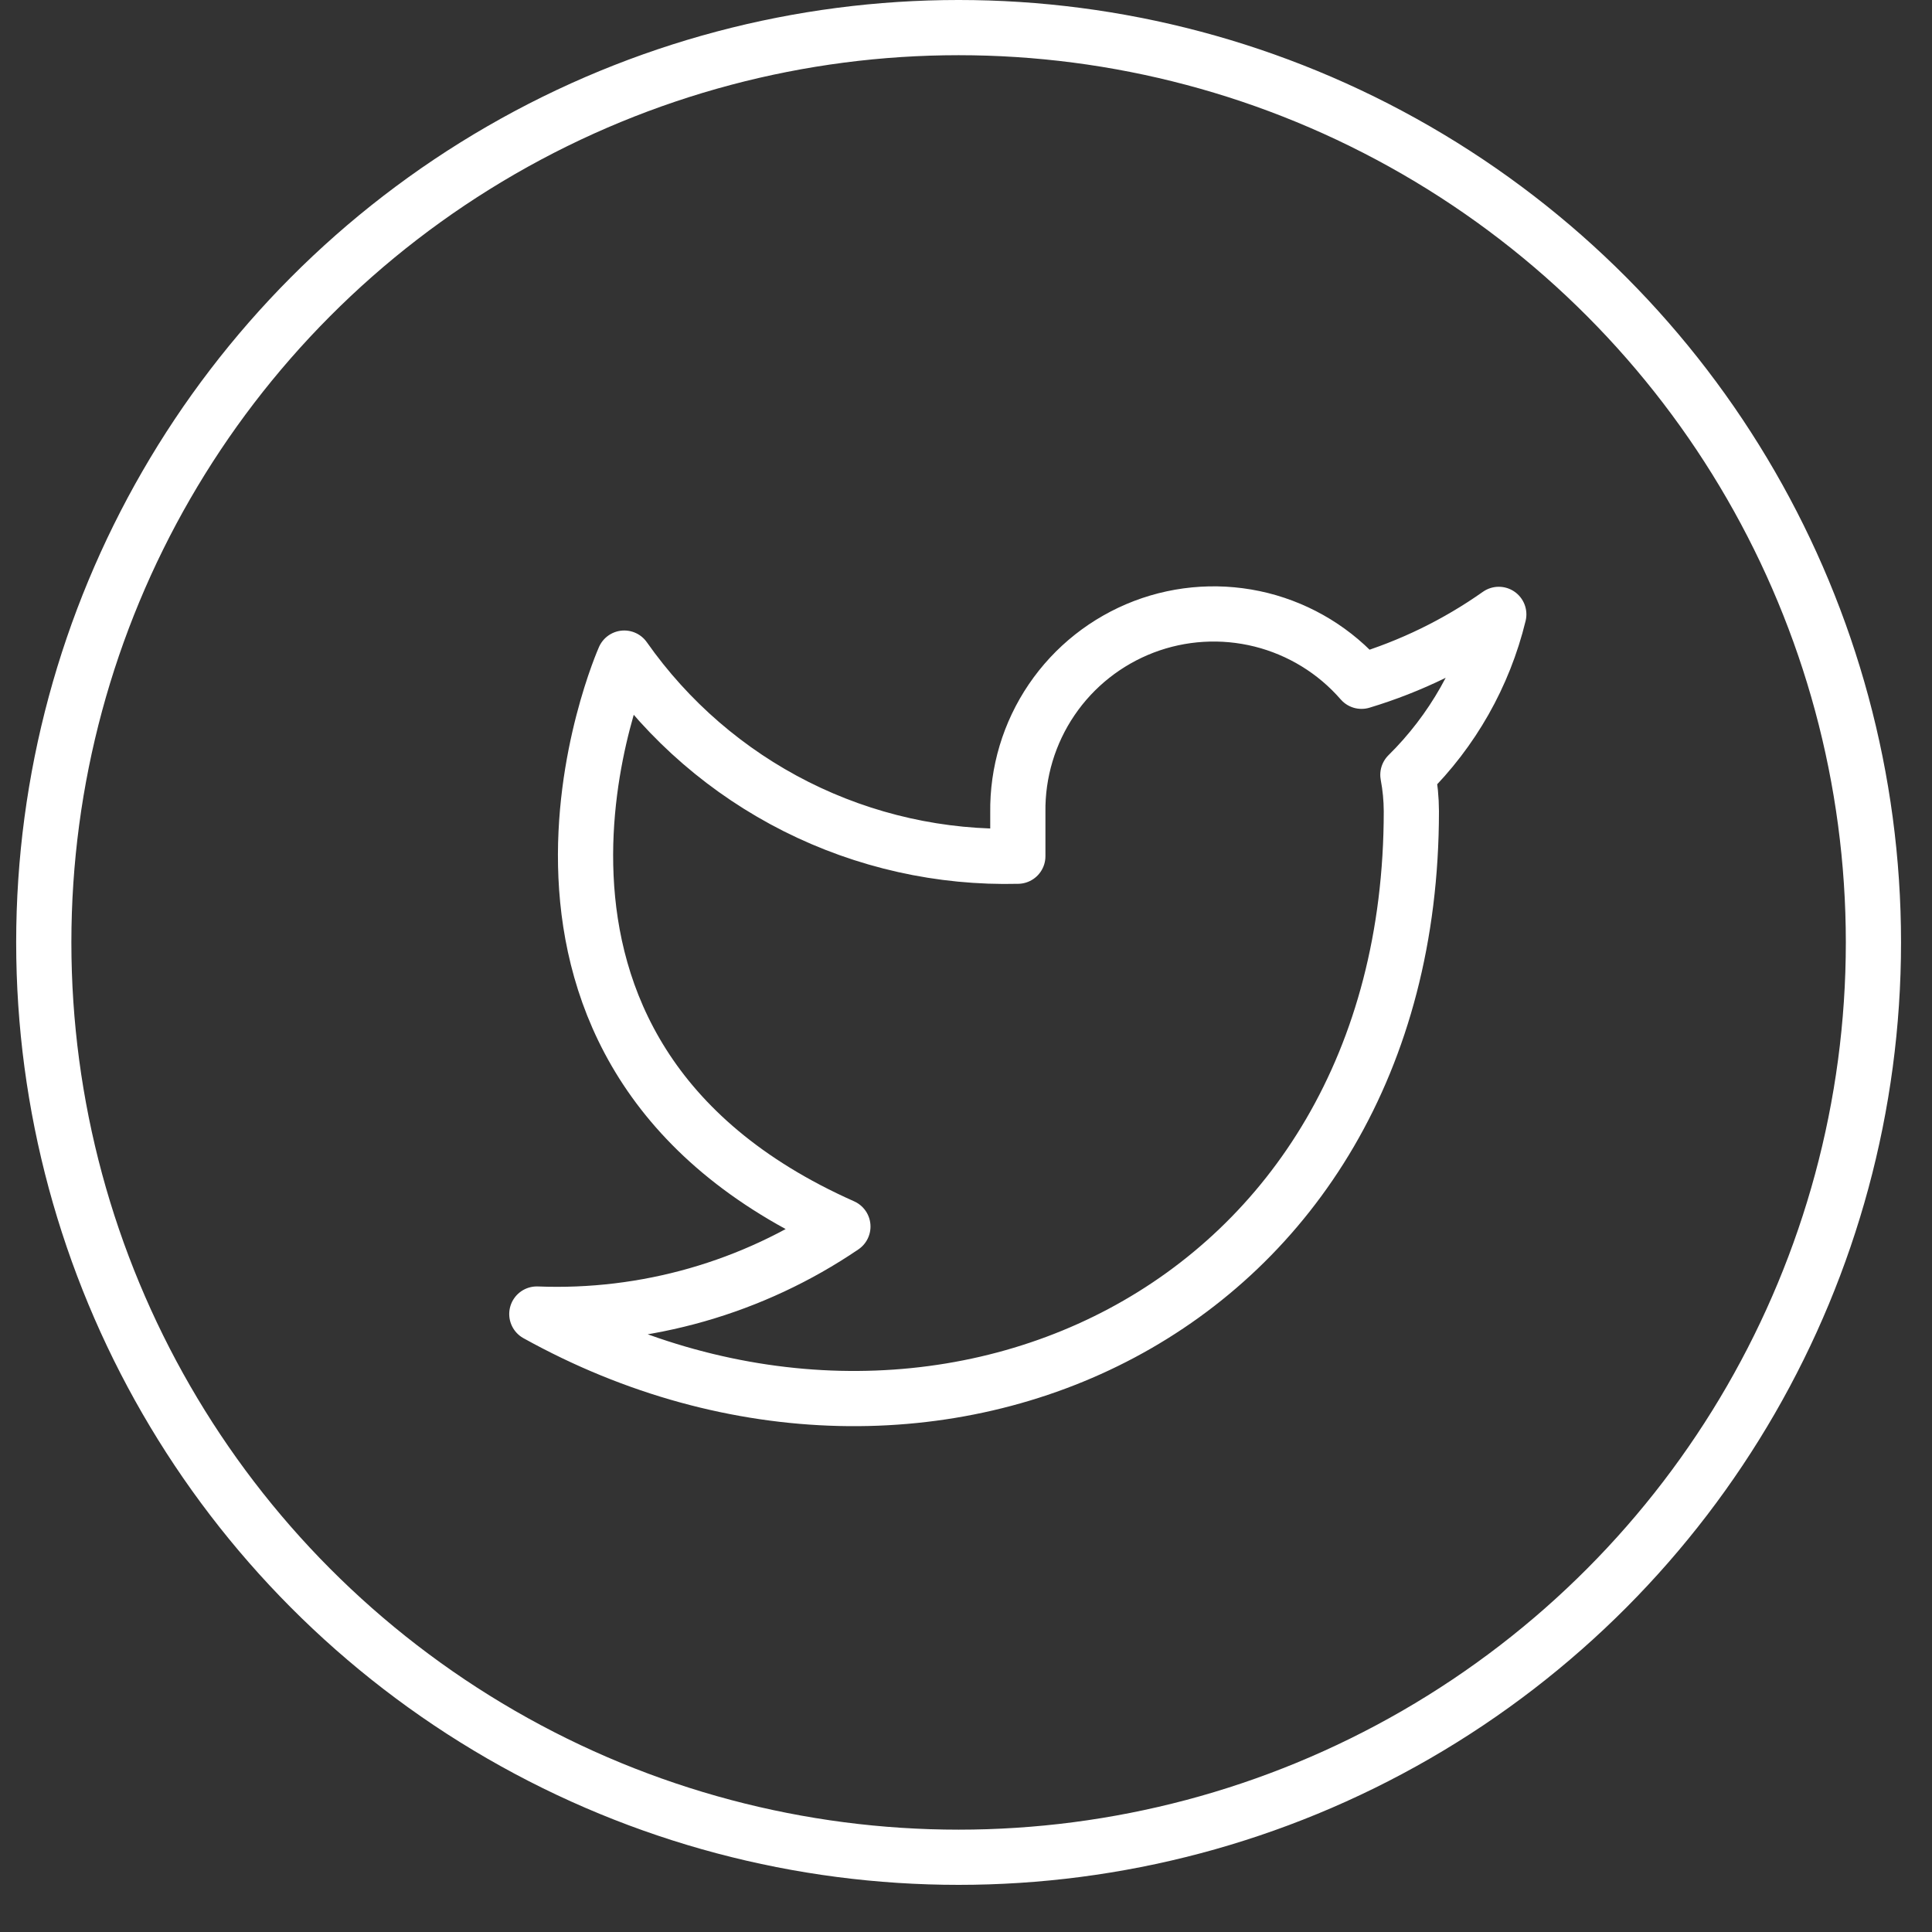
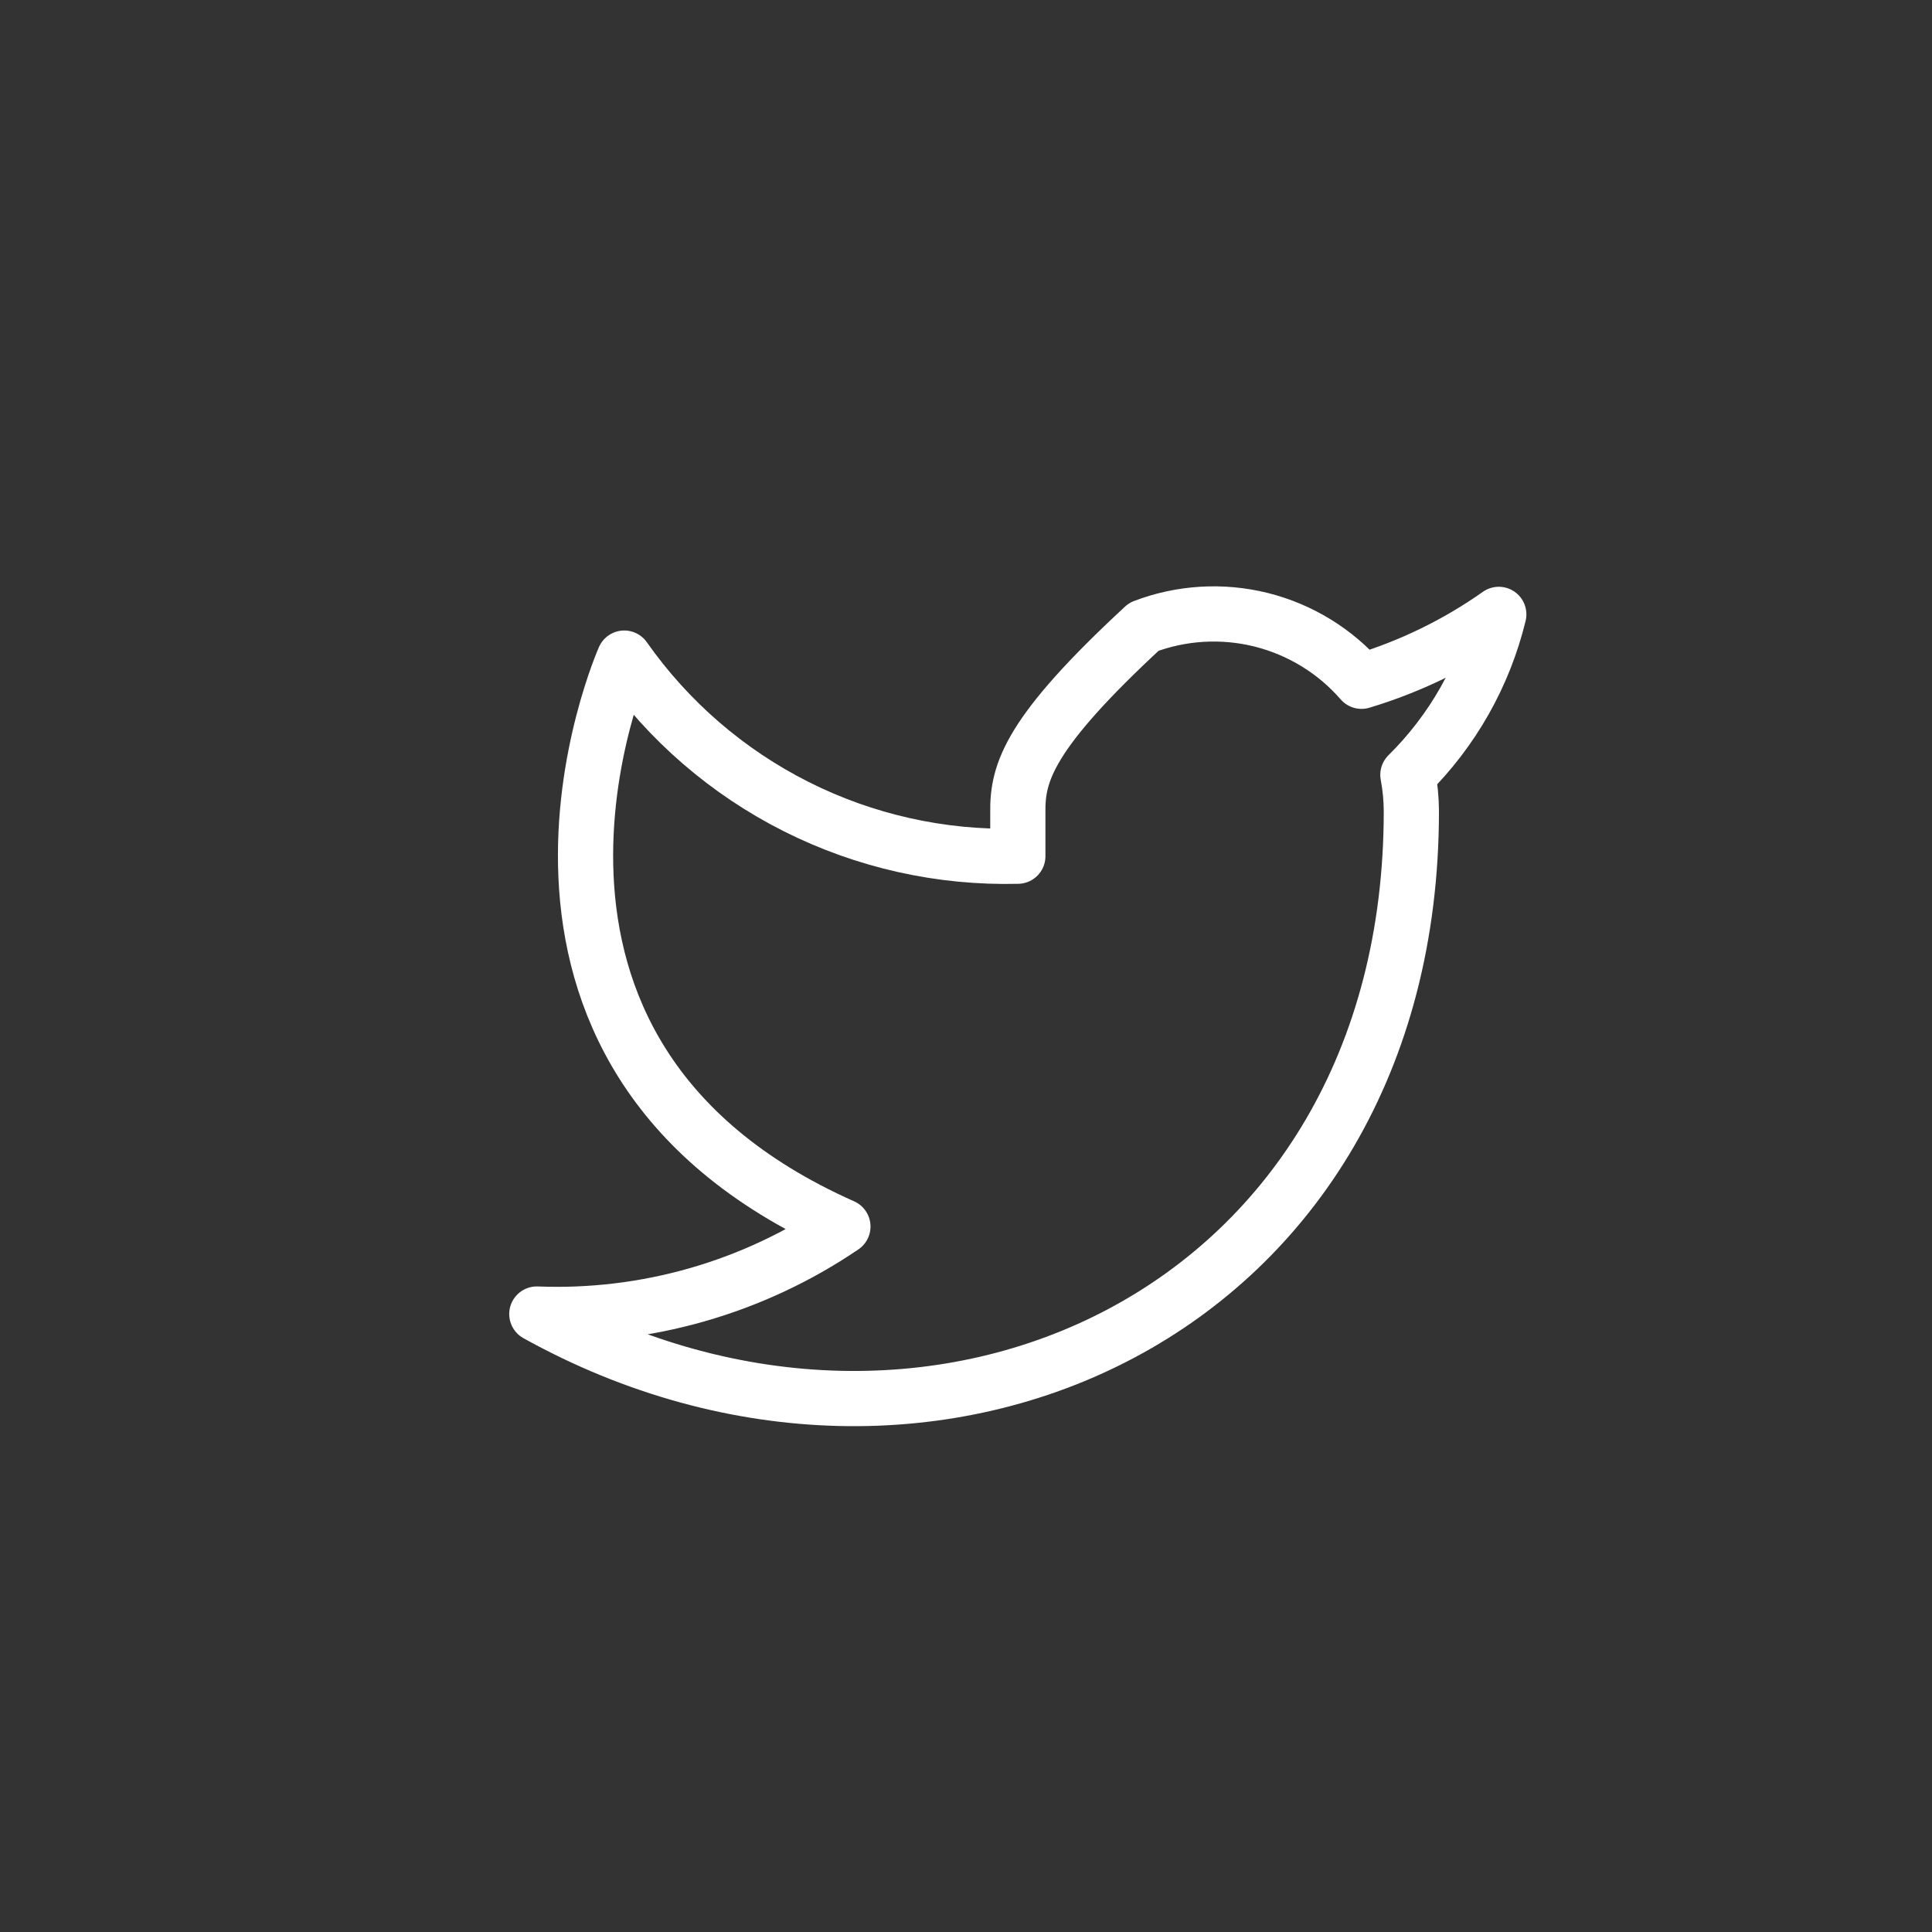
<svg xmlns="http://www.w3.org/2000/svg" width="35" height="35" viewBox="0 0 35 35" fill="none">
  <rect x="0" y="0" width="35" height="35" fill="#333333" stroke="none" />
  <g id="twiter">
-     <circle id="Ellipse 29" cx="17.366" cy="17.073" r="16.573" stroke="white" />
-     <path id="Vector" d="M27.152 11.13C26.394 11.665 25.554 12.074 24.665 12.342C24.188 11.793 23.554 11.405 22.849 11.228C22.143 11.052 21.401 11.096 20.722 11.355C20.043 11.615 19.459 12.076 19.051 12.678C18.643 13.279 18.429 13.992 18.439 14.719V15.511C17.047 15.547 15.667 15.238 14.423 14.612C13.18 13.986 12.11 13.062 11.309 11.922C11.309 11.922 8.141 19.052 15.27 22.22C13.639 23.328 11.695 23.883 9.725 23.805C16.855 27.765 25.568 23.805 25.568 14.695C25.567 14.474 25.546 14.254 25.505 14.037C26.313 13.24 26.884 12.233 27.152 11.13Z" stroke="white" stroke-linecap="round" stroke-linejoin="round" />
+     <path id="Vector" d="M27.152 11.13C26.394 11.665 25.554 12.074 24.665 12.342C24.188 11.793 23.554 11.405 22.849 11.228C22.143 11.052 21.401 11.096 20.722 11.355C18.643 13.279 18.429 13.992 18.439 14.719V15.511C17.047 15.547 15.667 15.238 14.423 14.612C13.18 13.986 12.11 13.062 11.309 11.922C11.309 11.922 8.141 19.052 15.27 22.22C13.639 23.328 11.695 23.883 9.725 23.805C16.855 27.765 25.568 23.805 25.568 14.695C25.567 14.474 25.546 14.254 25.505 14.037C26.313 13.24 26.884 12.233 27.152 11.13Z" stroke="white" stroke-linecap="round" stroke-linejoin="round" />
  </g>
</svg>